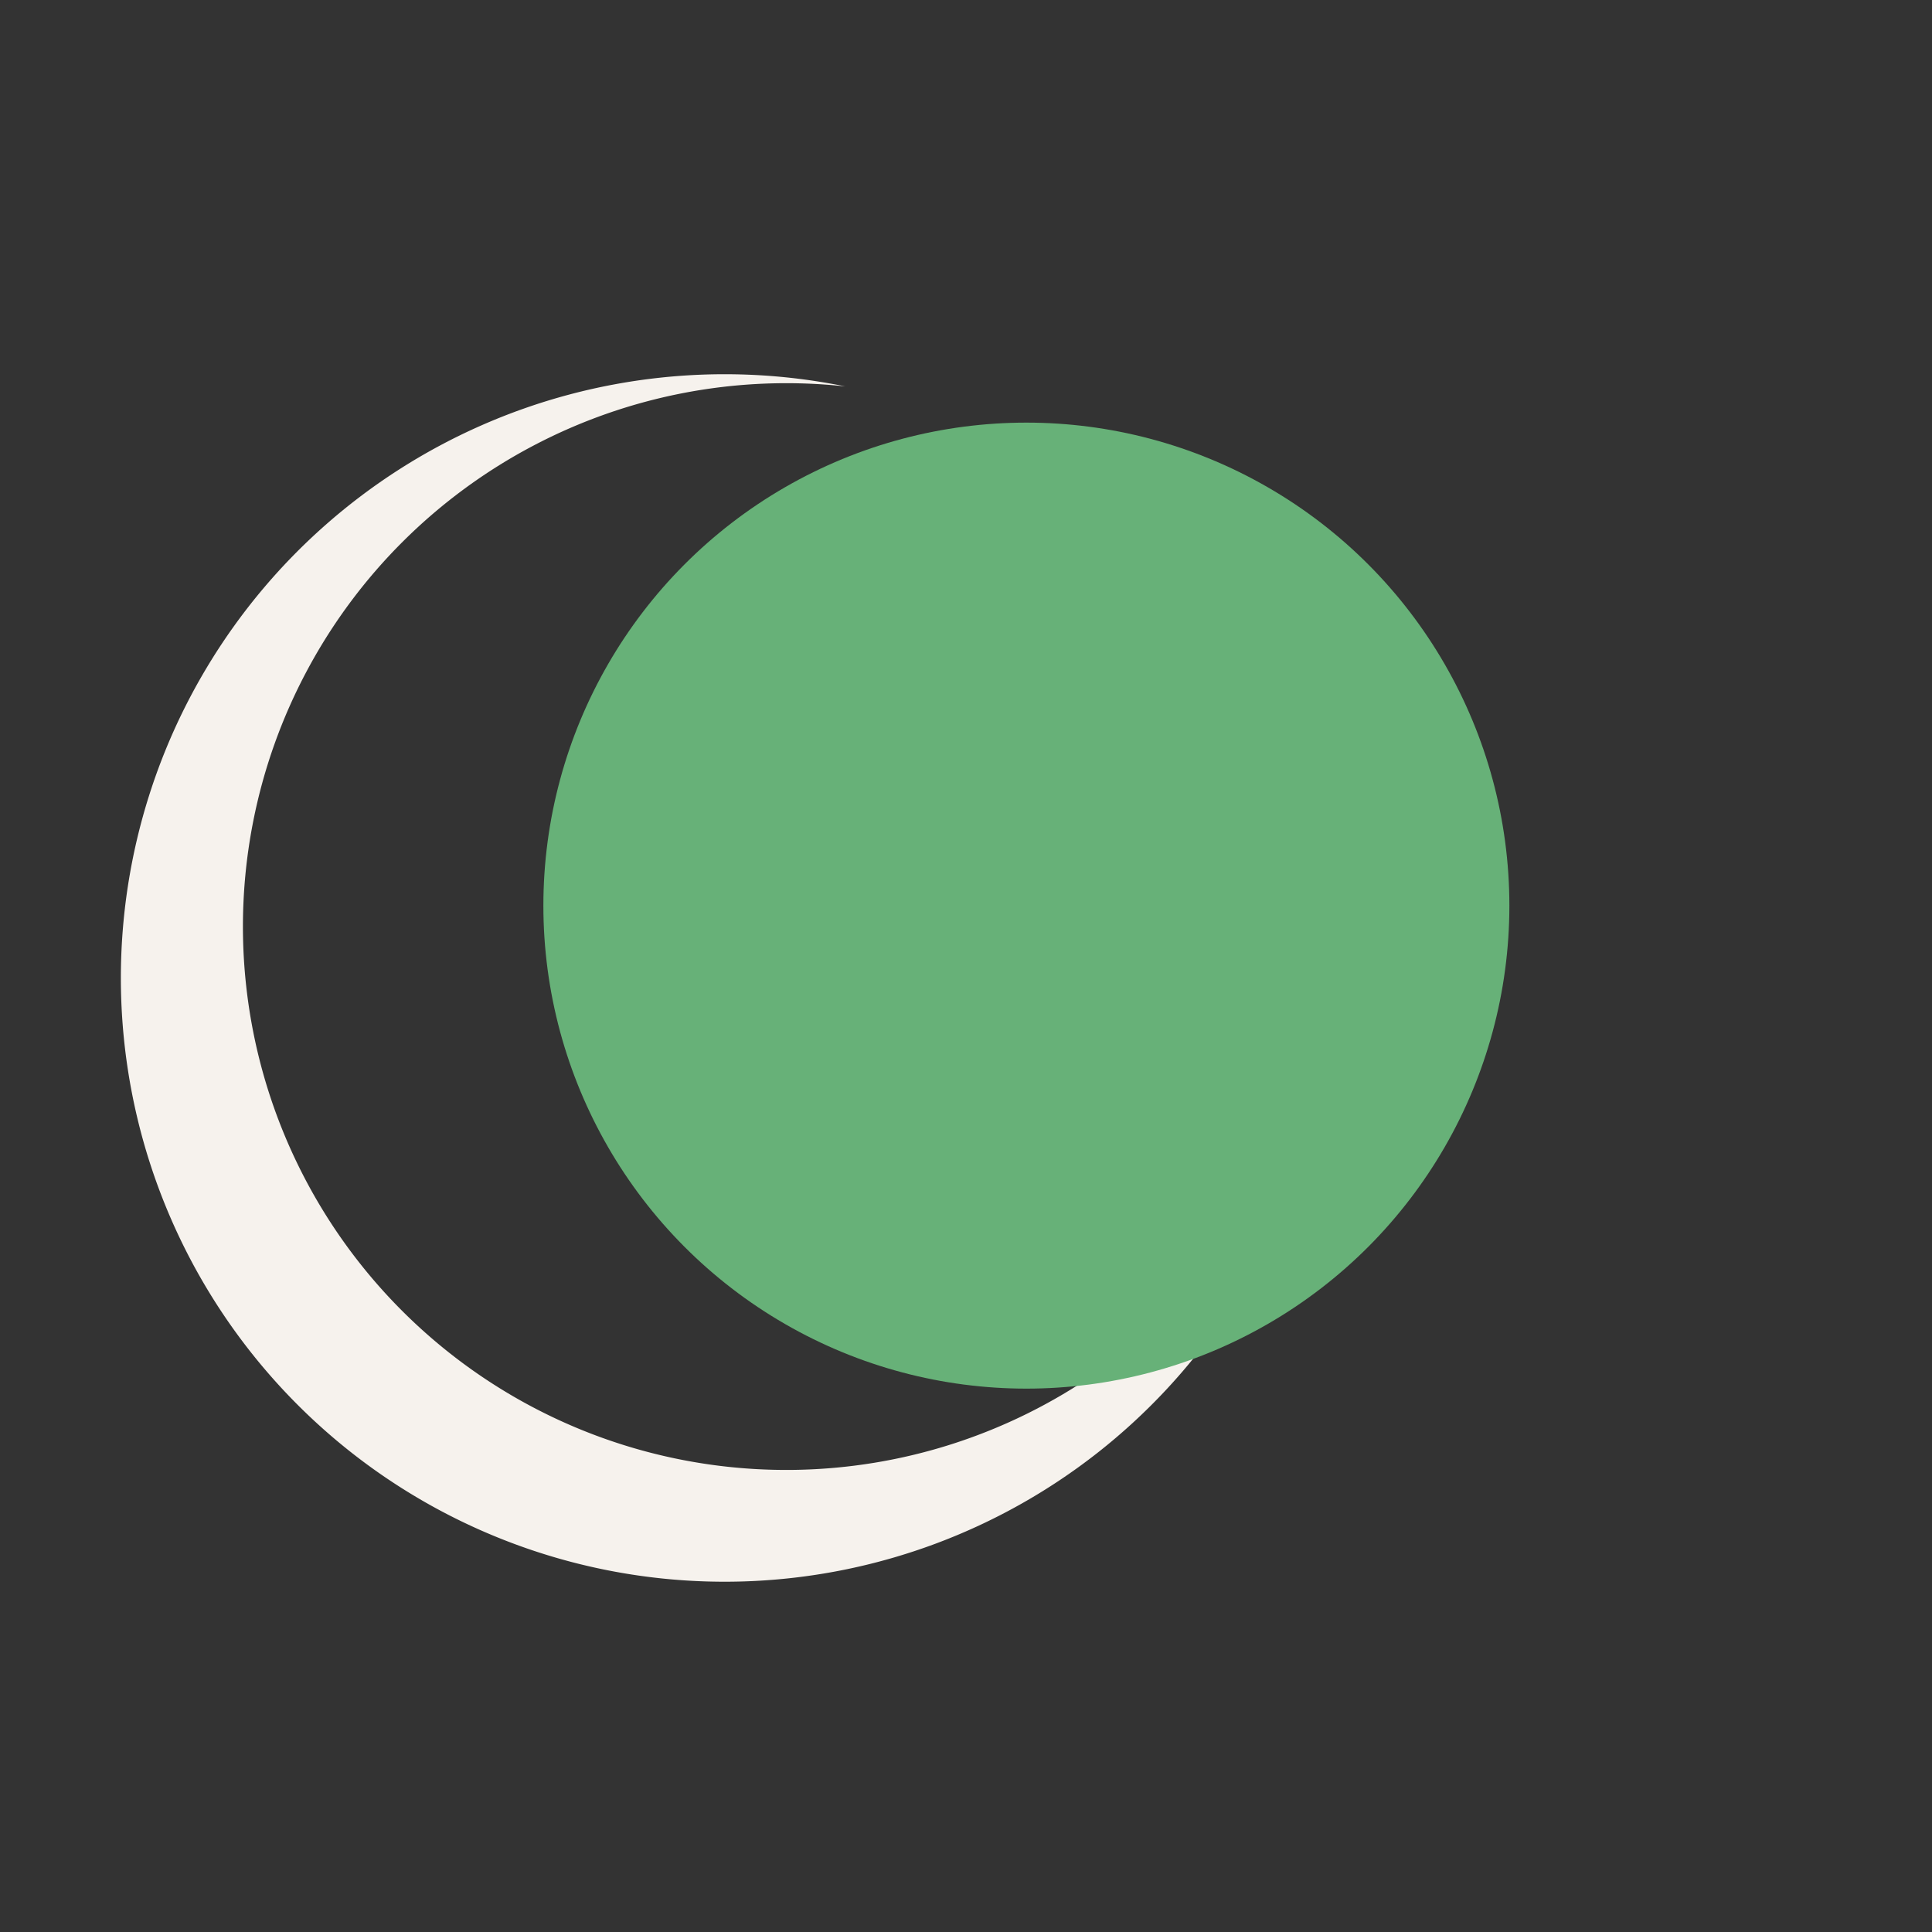
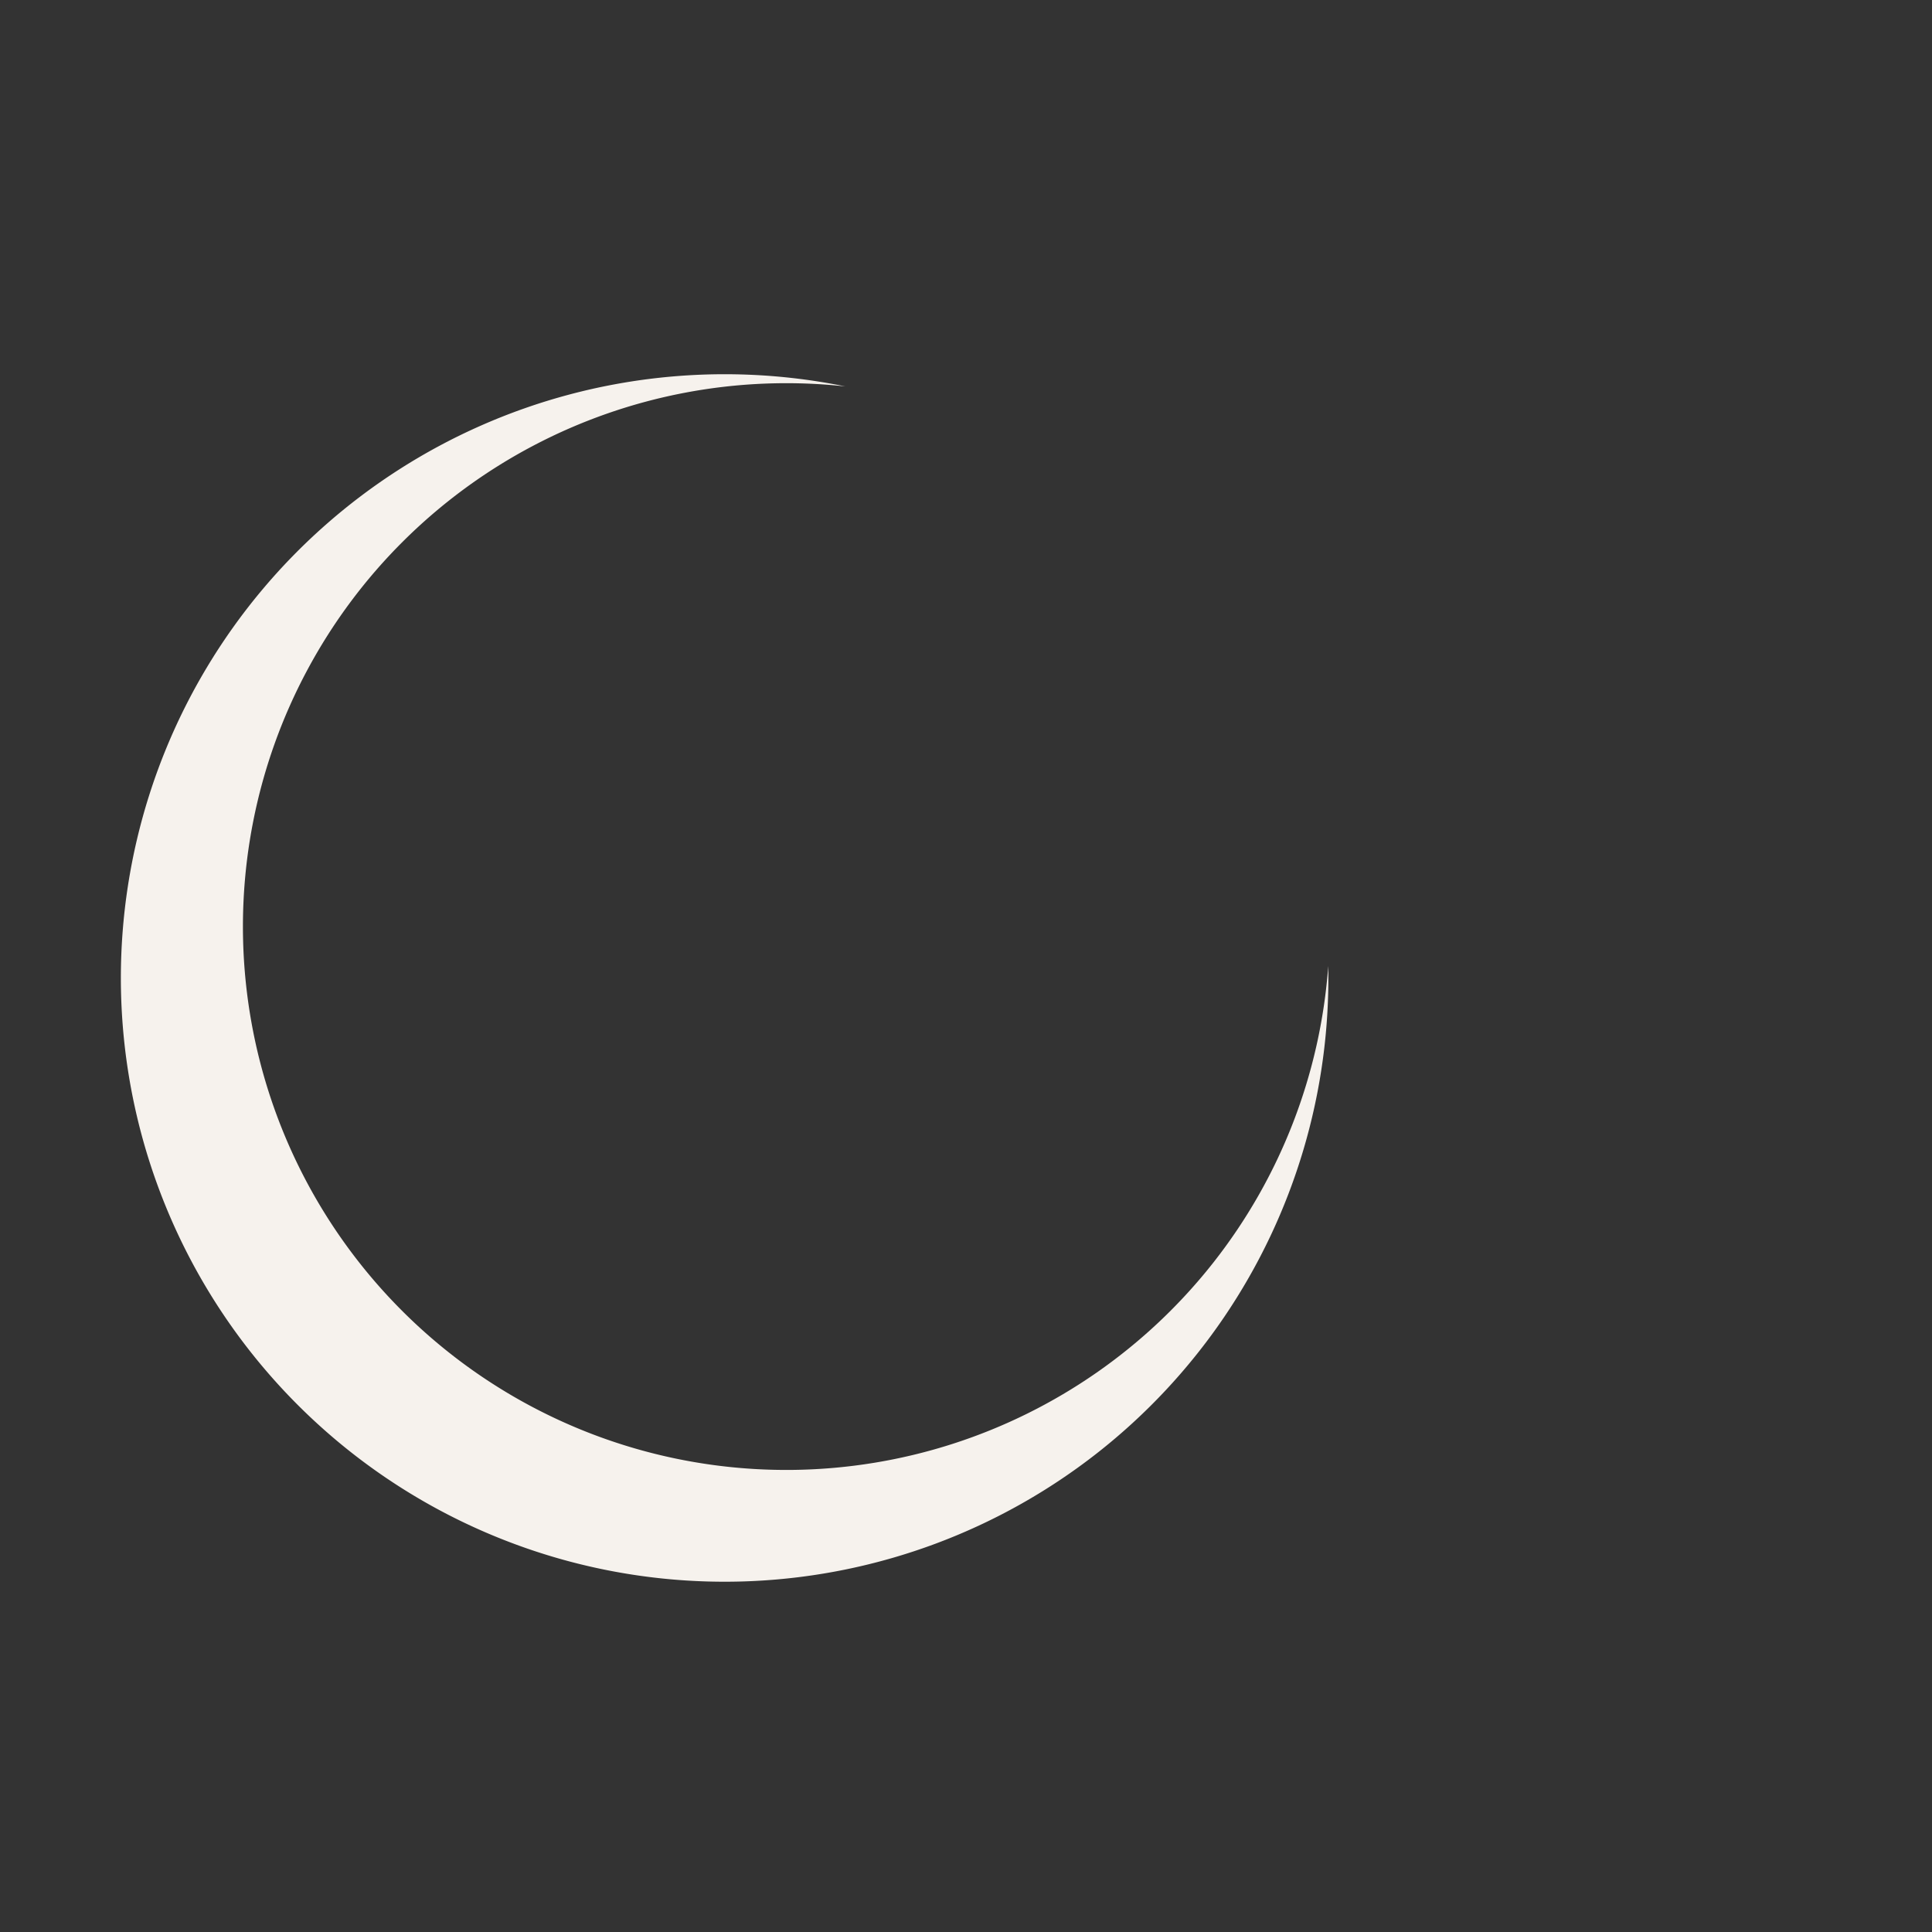
<svg xmlns="http://www.w3.org/2000/svg" width="32" height="32" viewBox="0 0 32 32">
  <rect x="0" y="0" width="32" height="32" fill="#333333" stroke="none" />
  <path d="M22 16a10 10 0 1 1-8-9.6A9 9 0 1 0 22 16z" fill="#F6F2ED" />
-   <circle cx="17" cy="15" r="8" fill="#67B178" />
</svg>